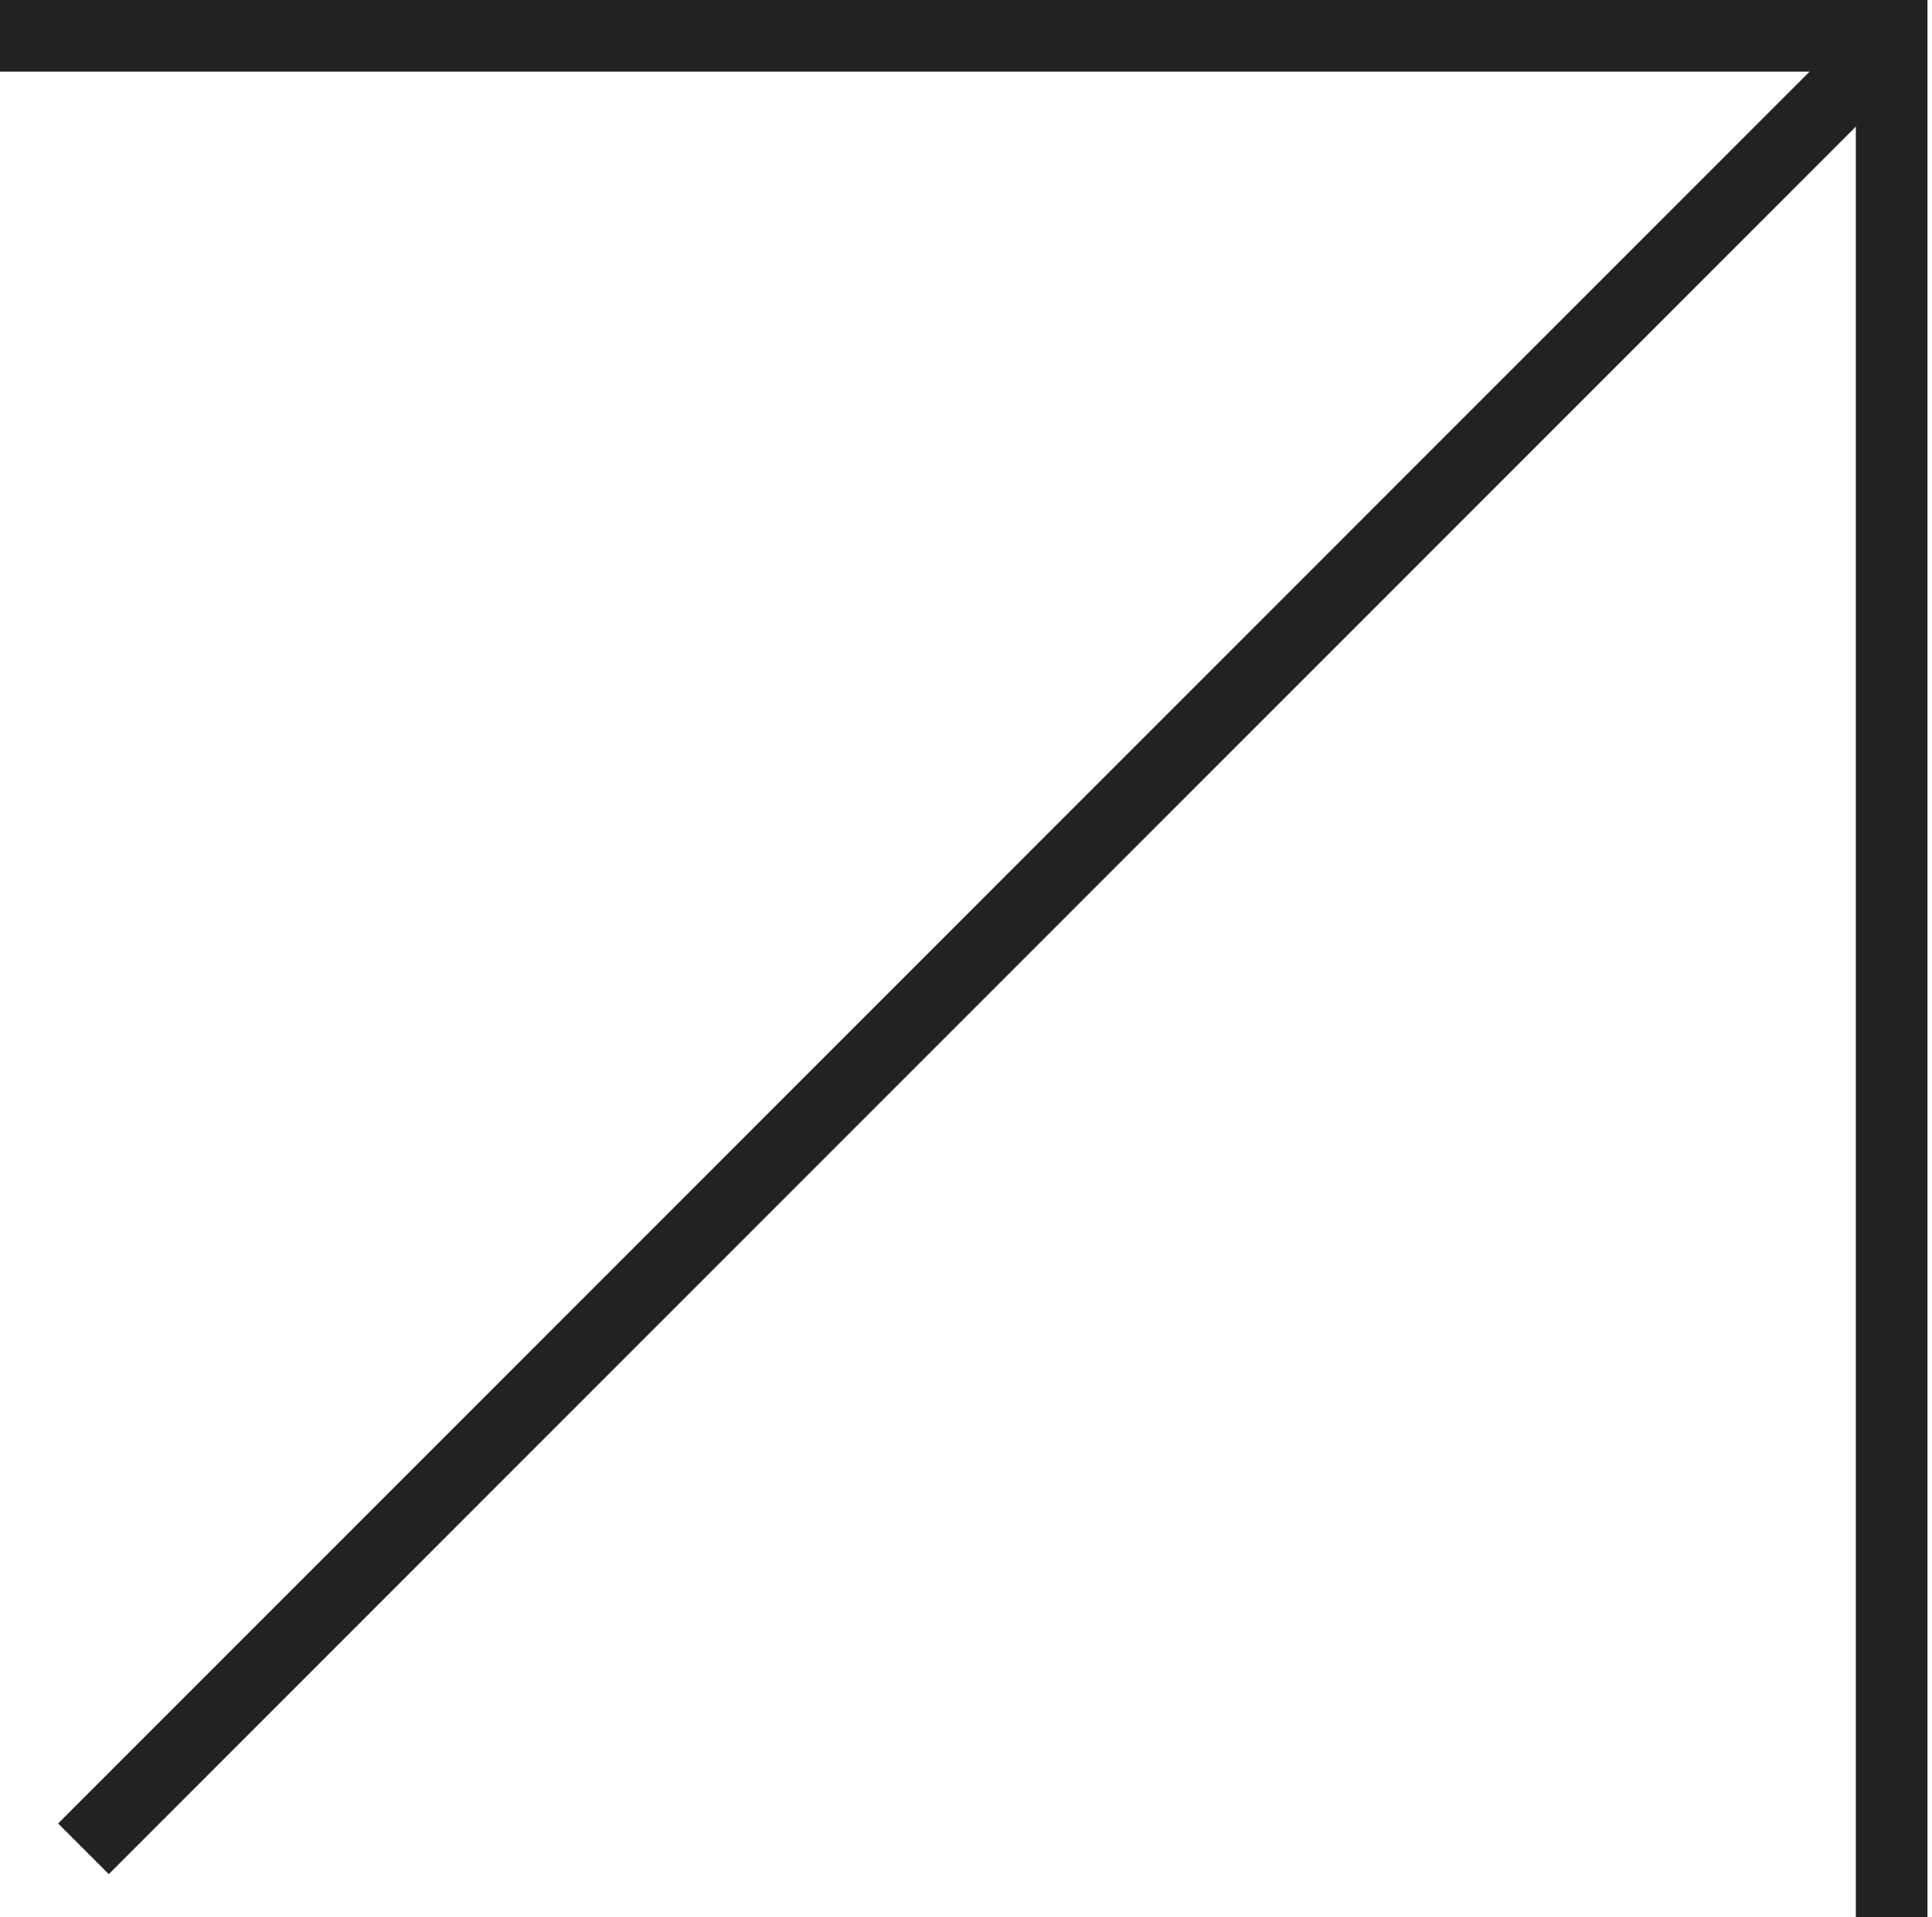
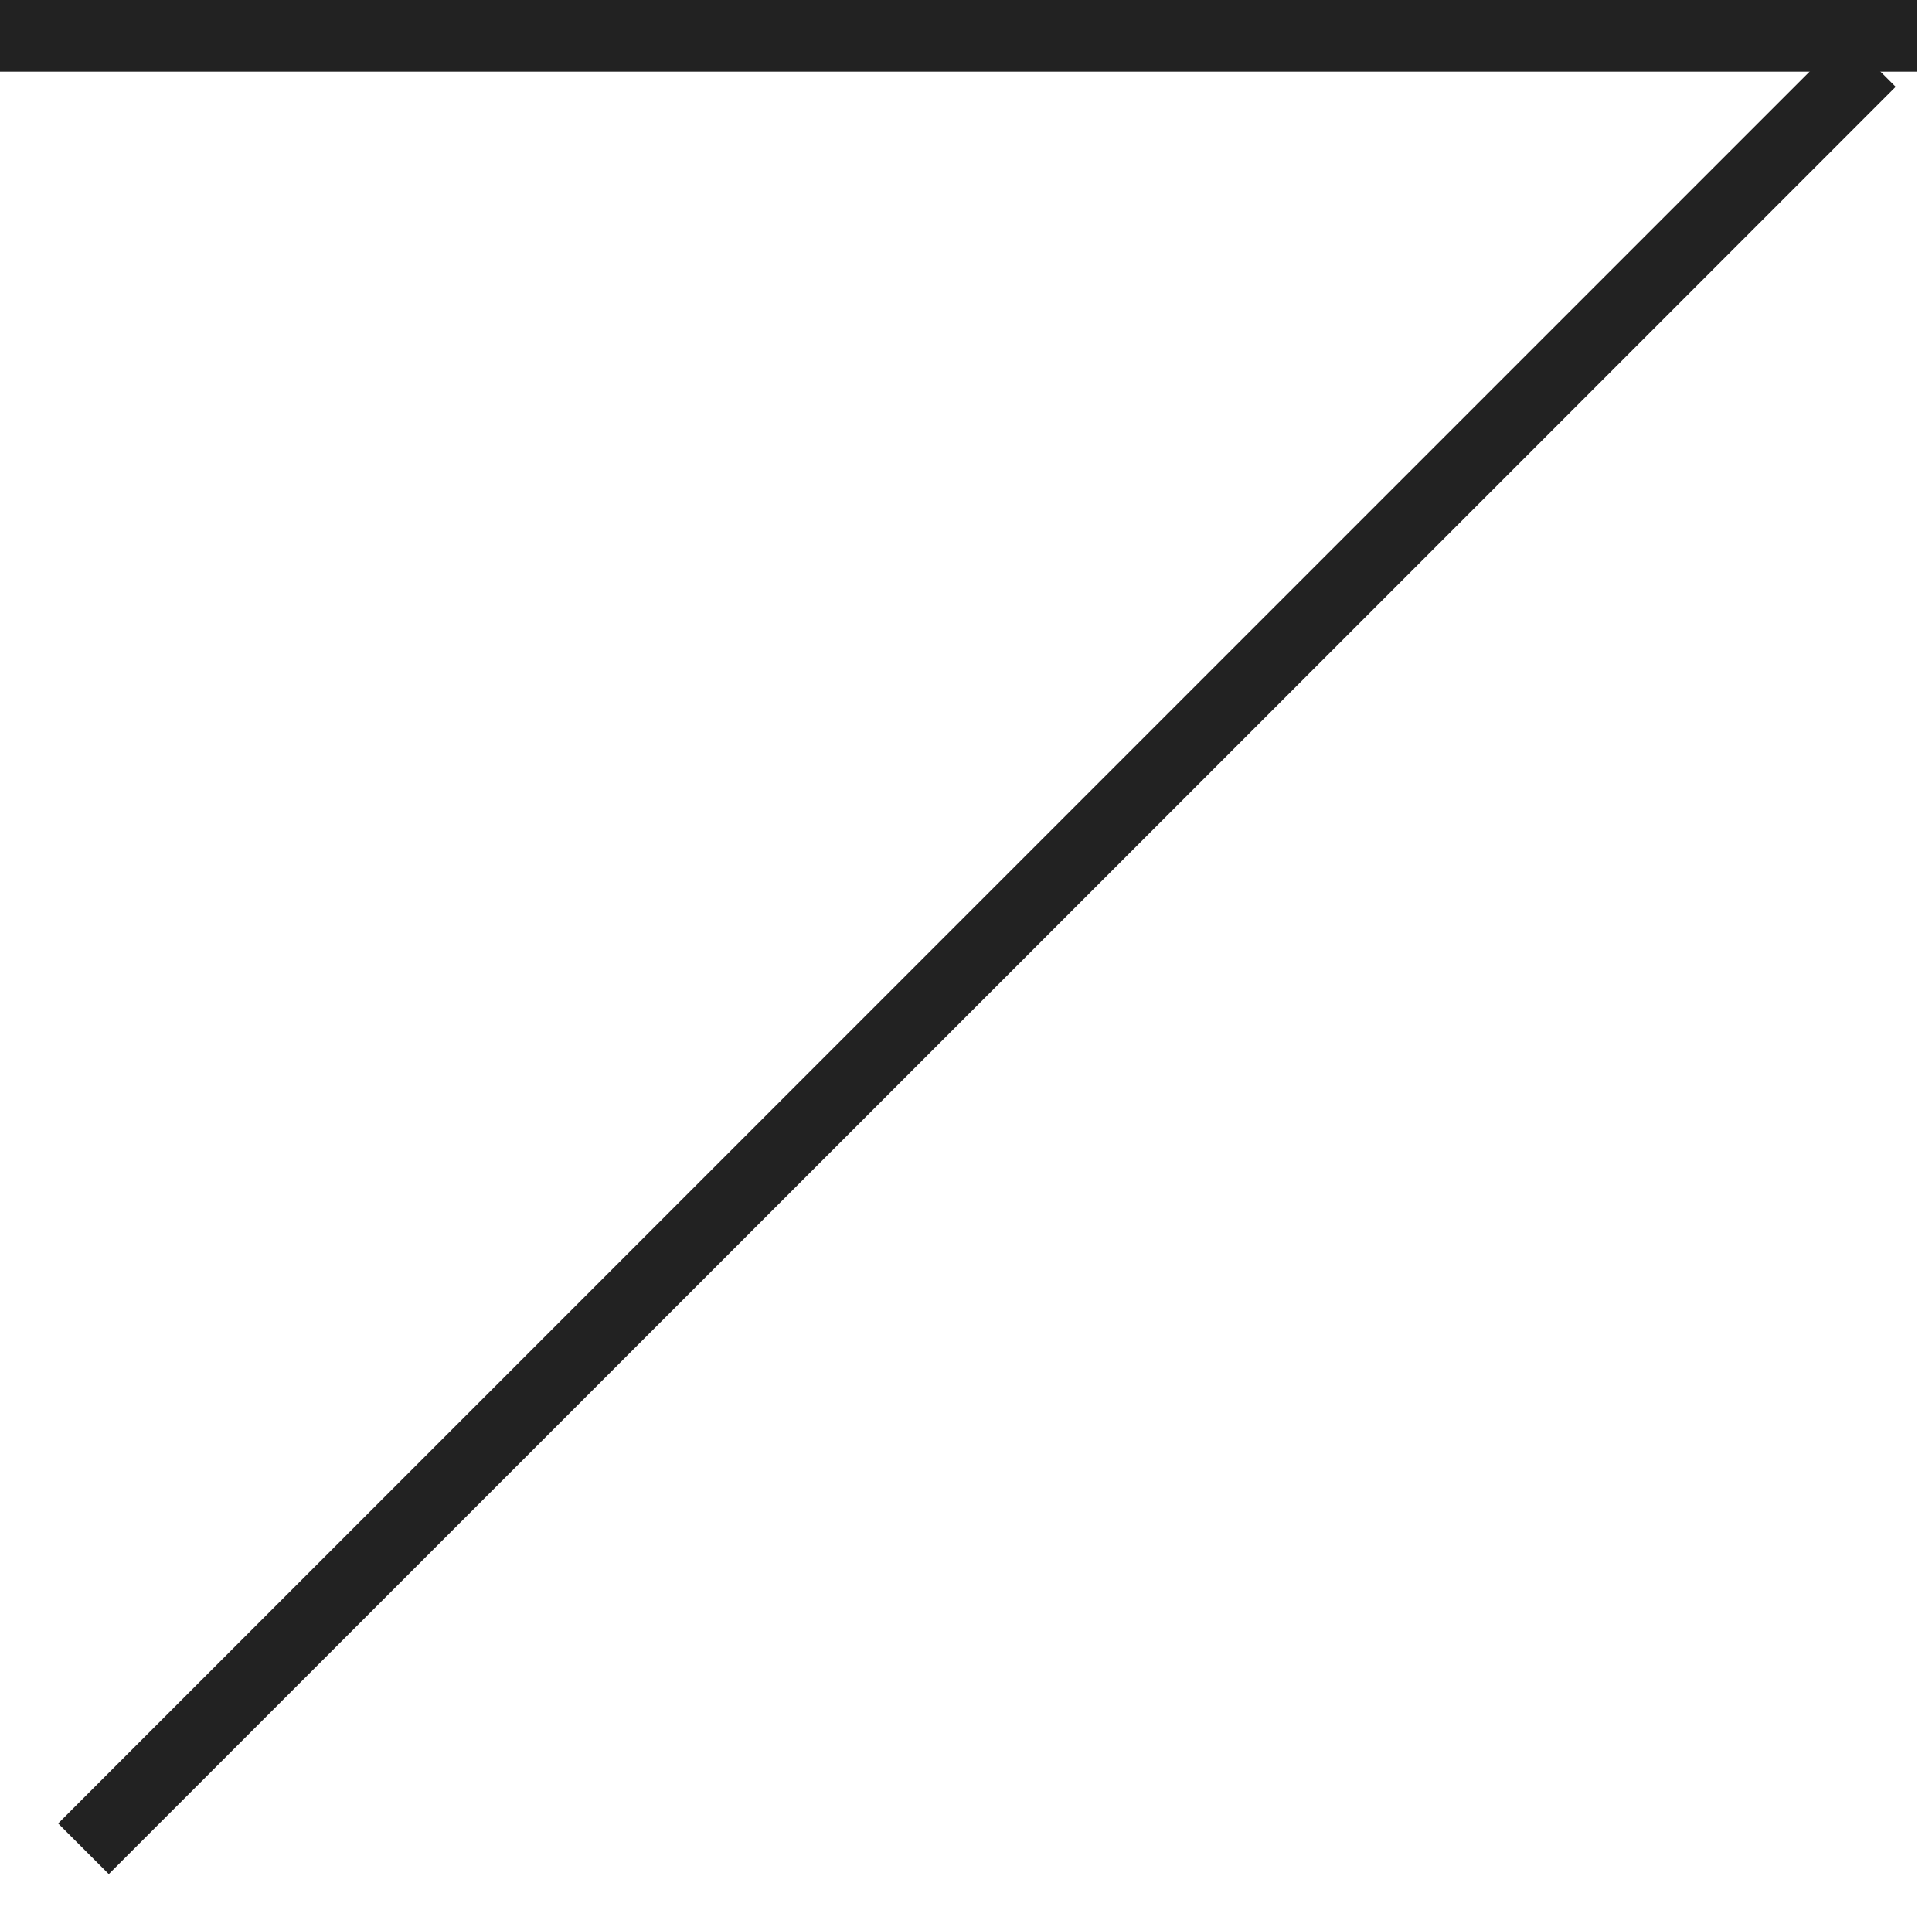
<svg xmlns="http://www.w3.org/2000/svg" width="378" height="375" viewBox="0 0 378 375" fill="none">
  <path d="M3.06283e-07 -0H374.998V14.014H0L3.06283e-07 -0Z" fill="#222222" />
-   <path d="M363.102 0.002V375L377.115 375V0.002H363.102Z" fill="#222222" />
  <path d="M360.984 7.069L11.374 356.679L21.283 366.588L370.894 16.977L360.984 7.069Z" fill="#222222" />
</svg>